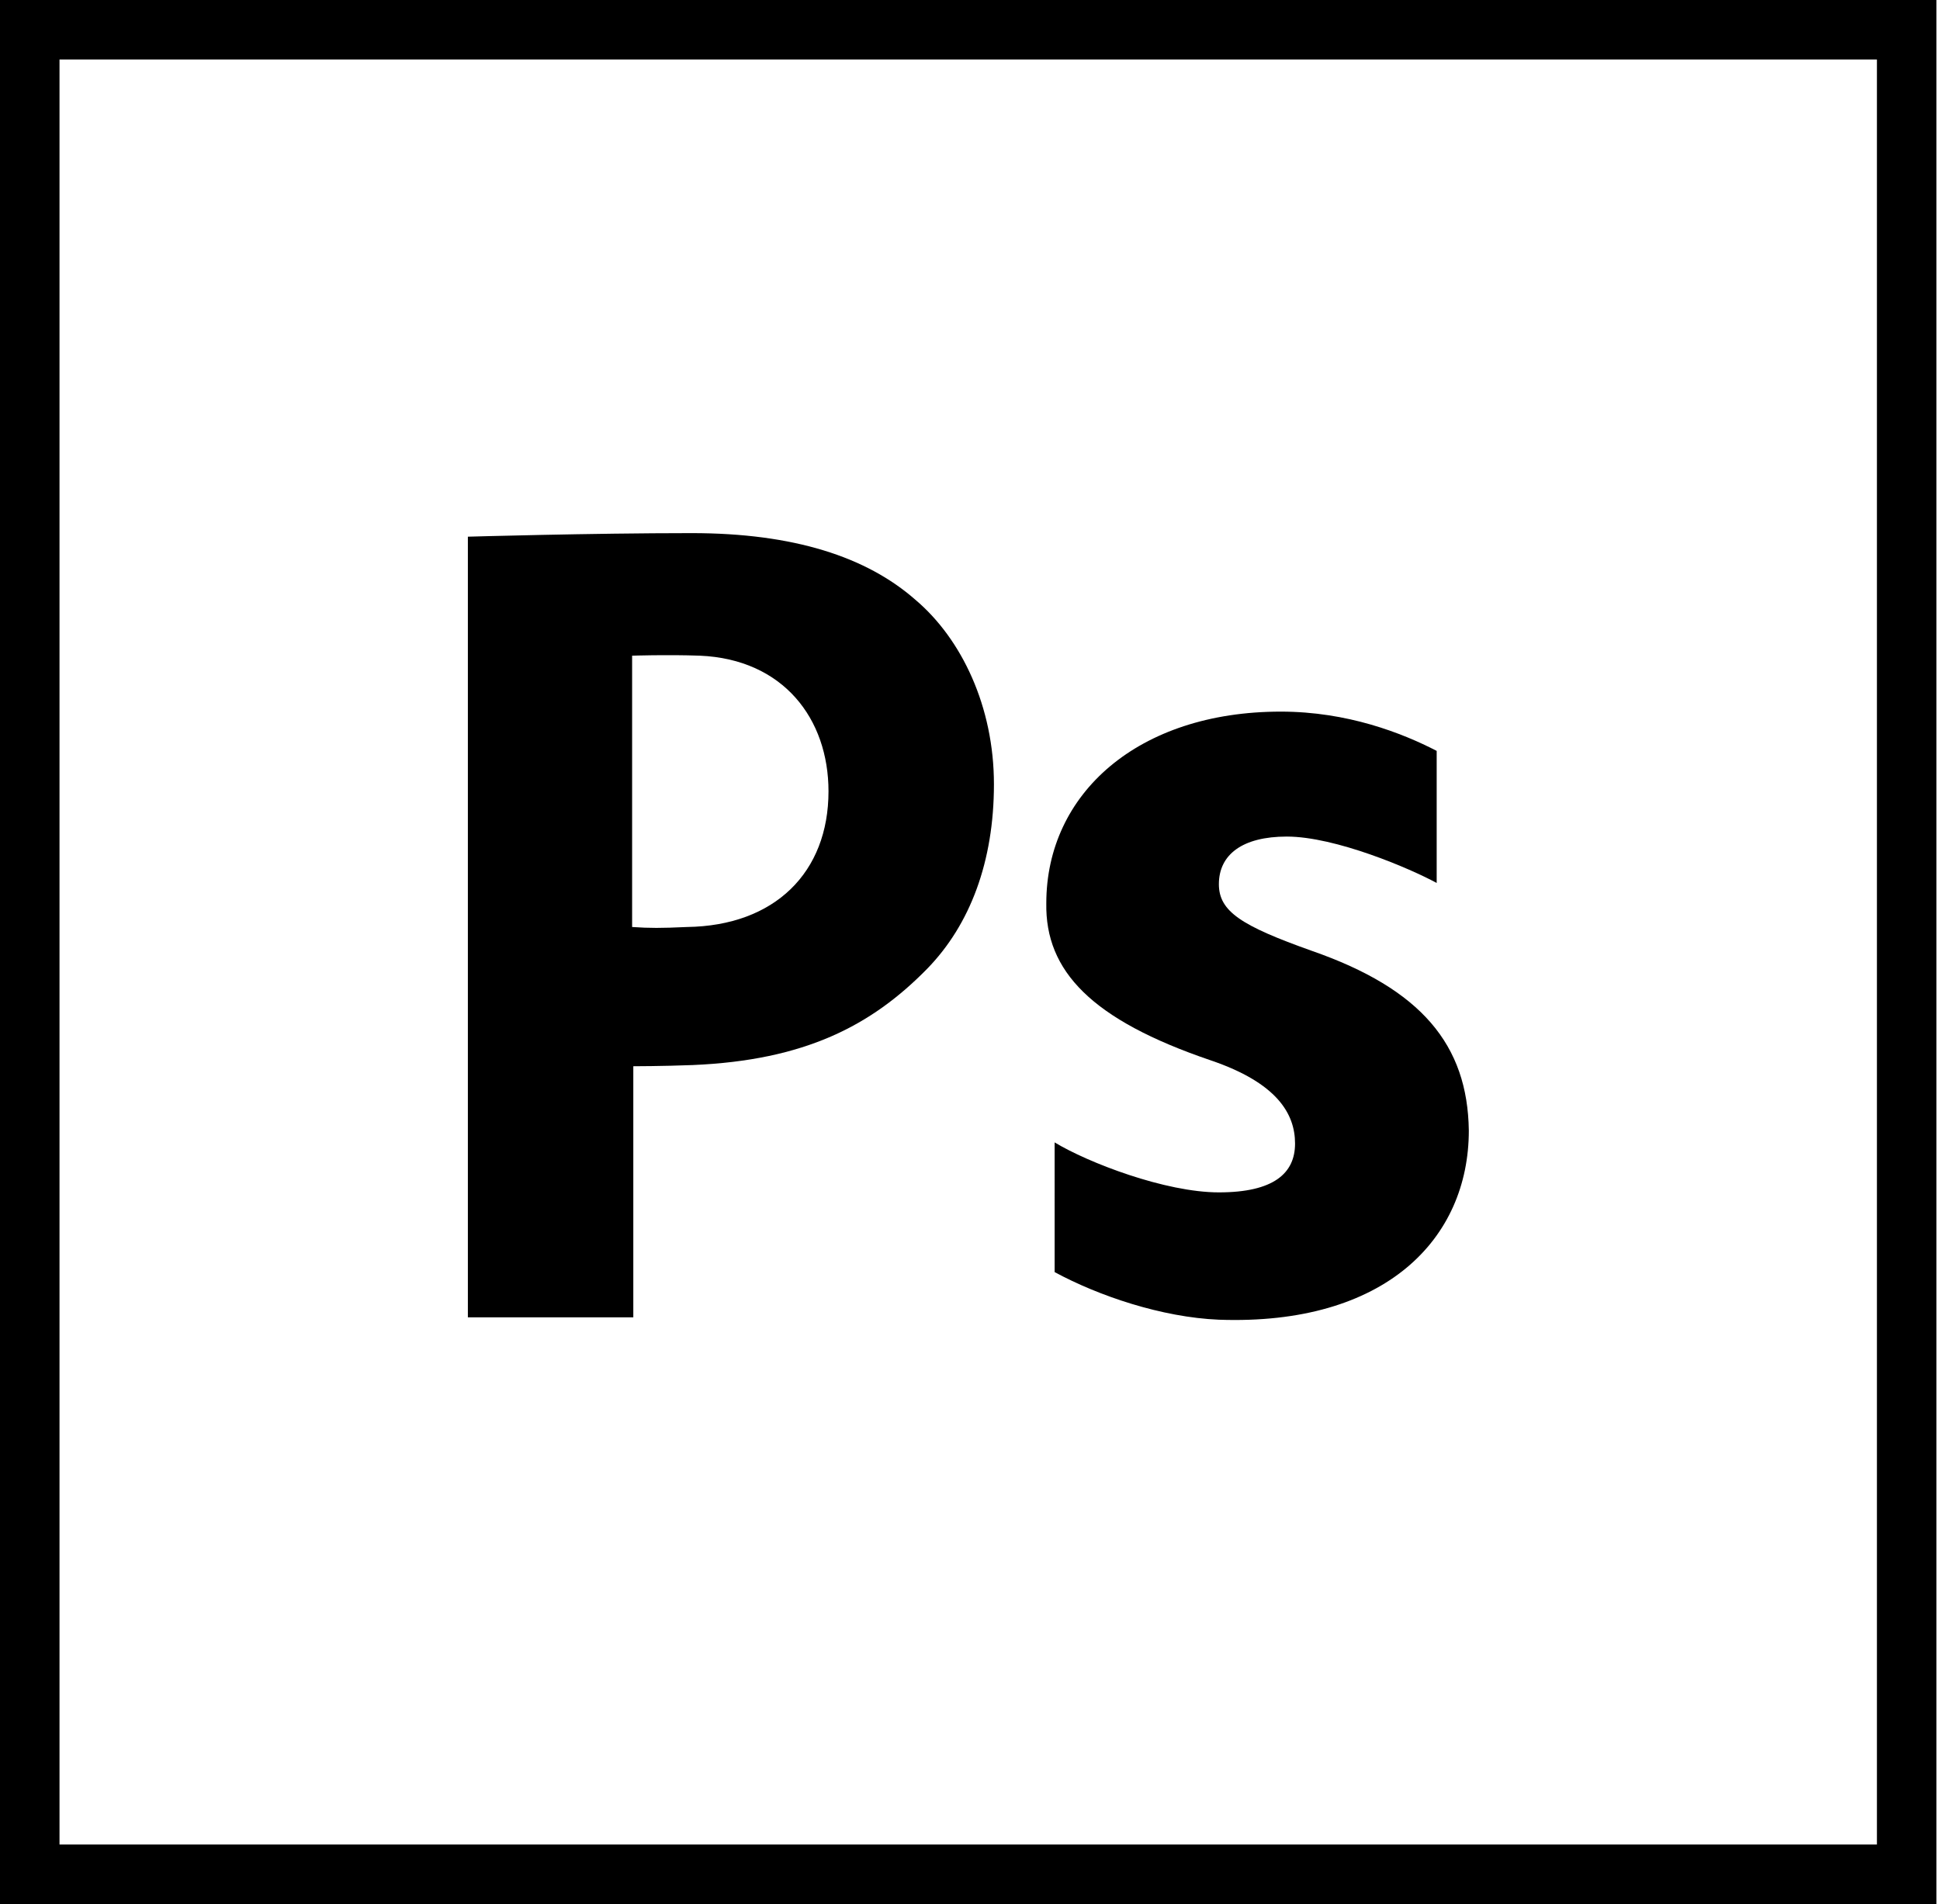
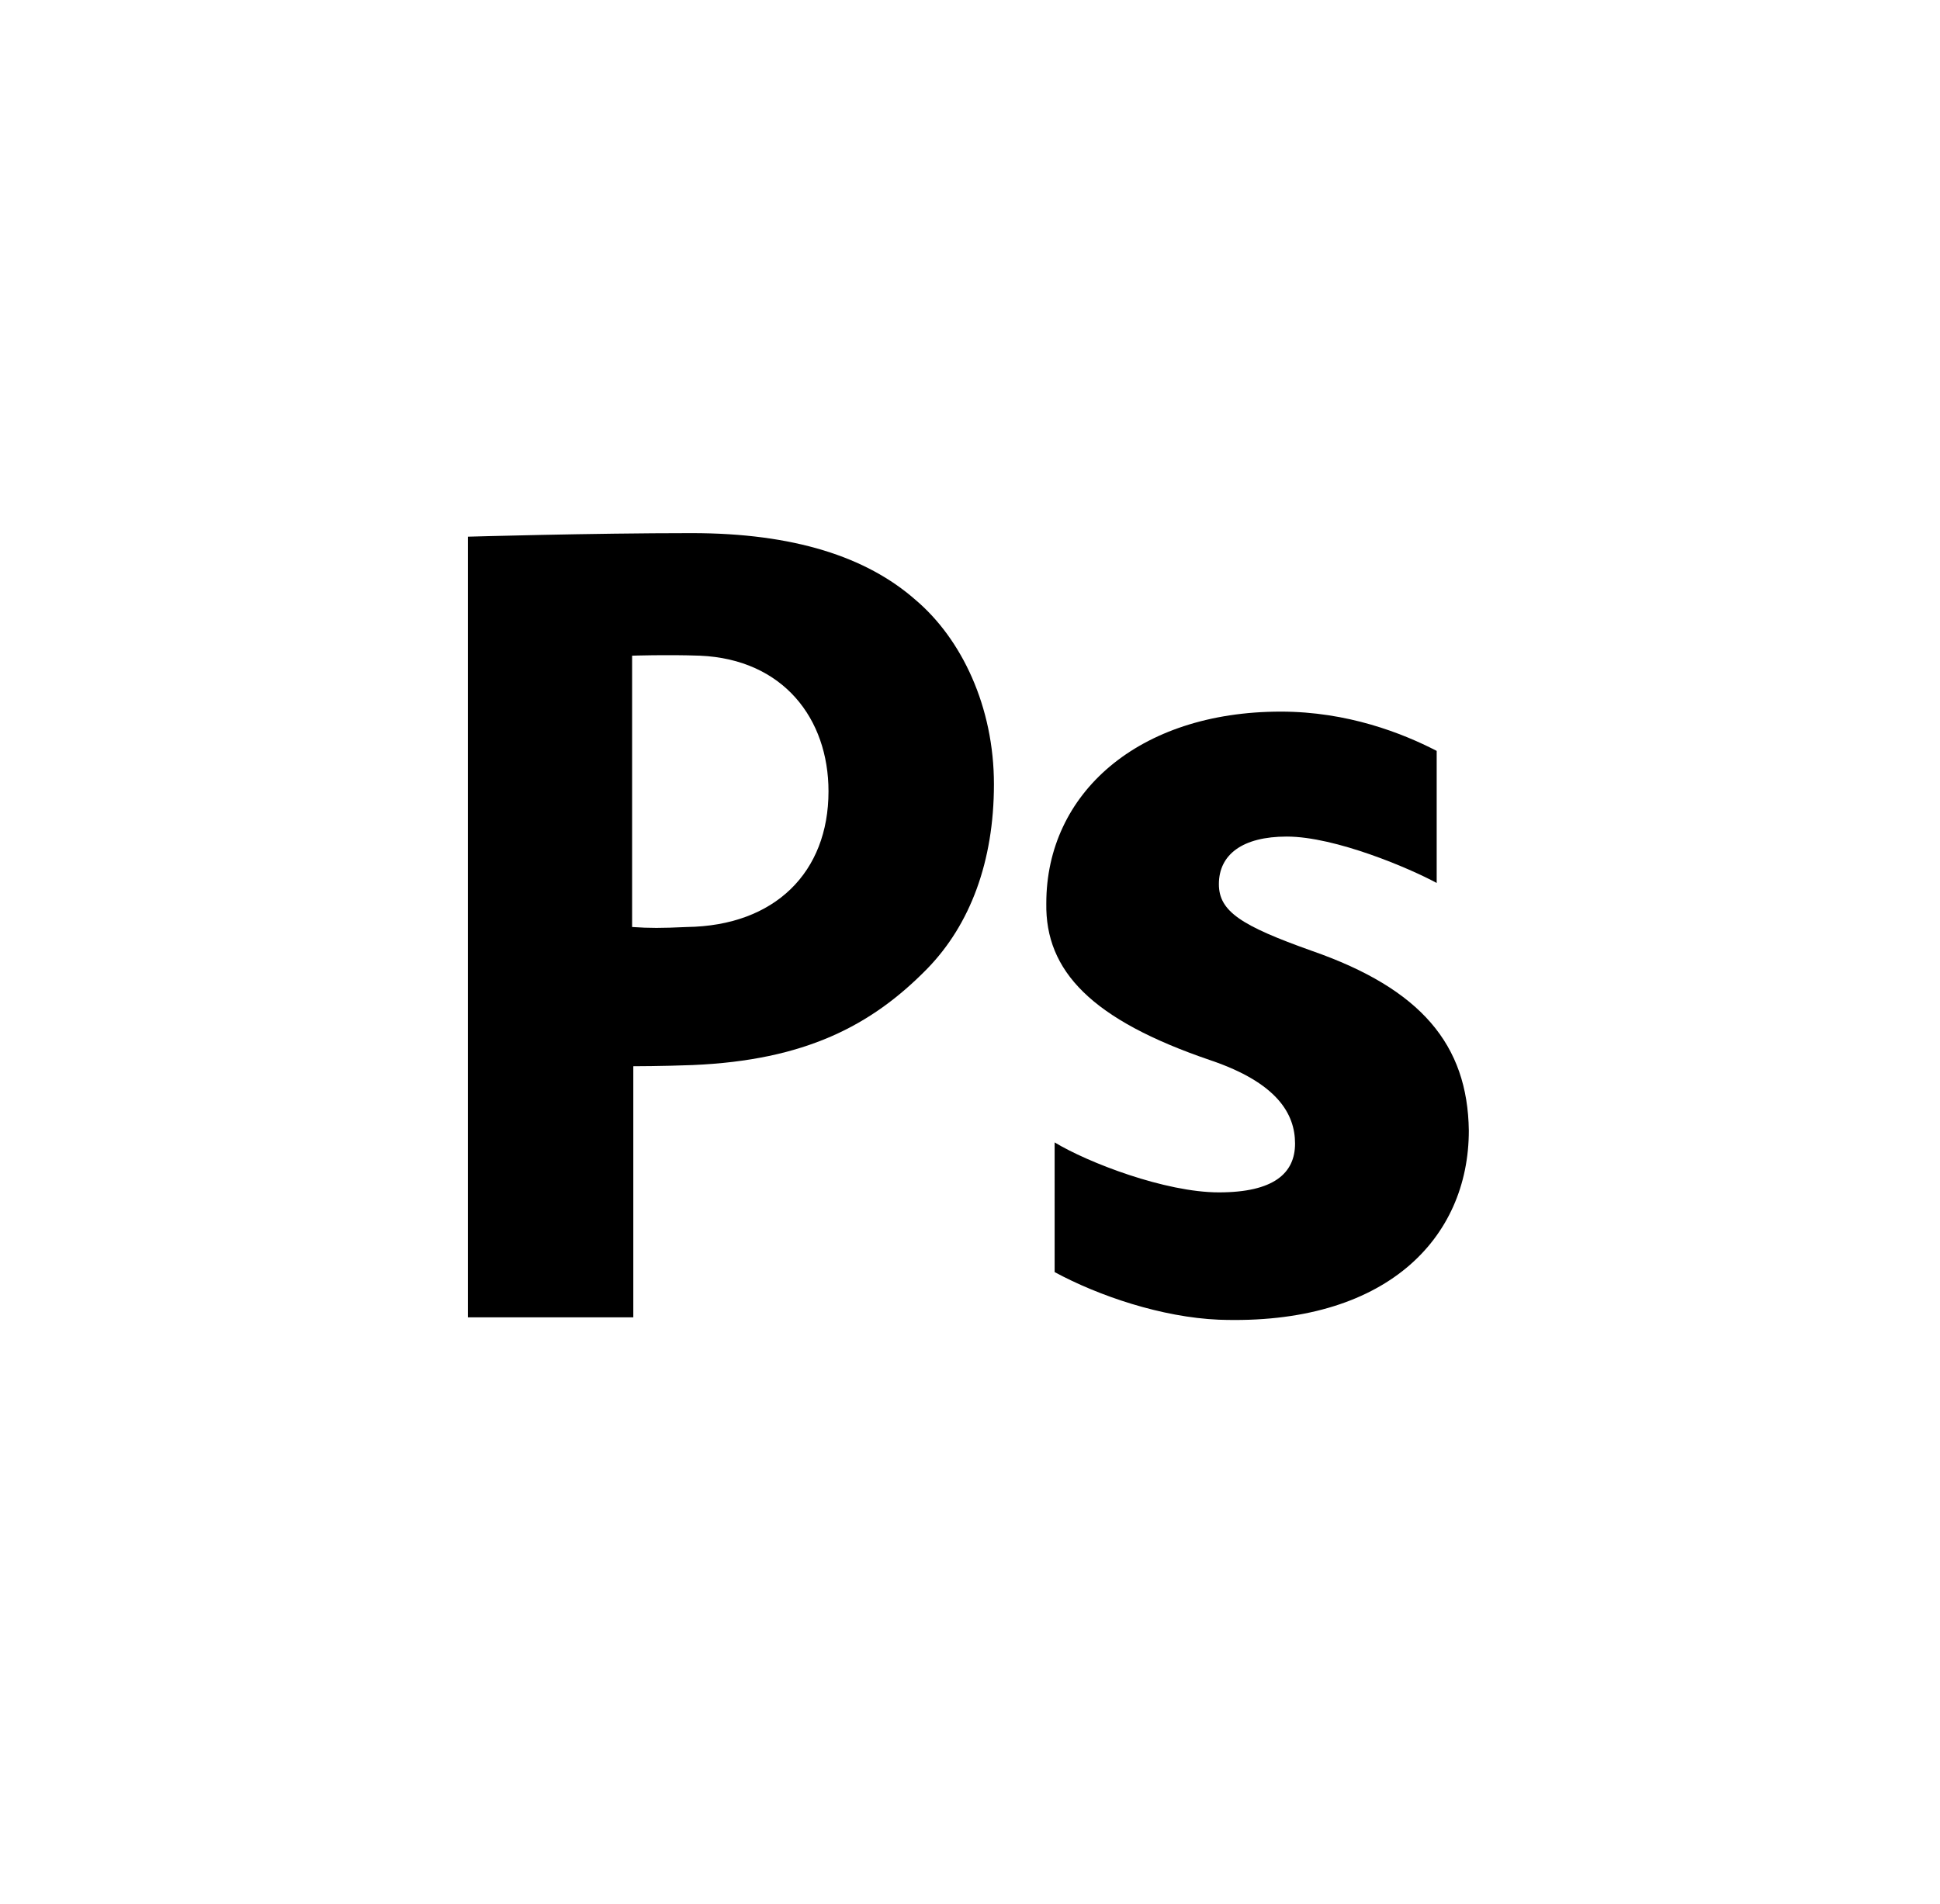
<svg xmlns="http://www.w3.org/2000/svg" version="1.1" id="Слой_1" x="0px" y="0px" viewBox="0 0 163 160" style="enable-background:new 0 0 163 160;" xml:space="preserve" width="163px" height="160px">
  <style type="text/css">
	.st0{fill:none;}
</style>
  <title>adobe-photoshop-cs6</title>
  <desc>Created with Sketch.</desc>
  <g id="Page-1">
    <g id="technology" transform="translate(-326, -2723)">
      <g id="logos" transform="translate(57, 602)">
        <g id="adobe-photoshop-cs6" transform="translate(269, 2121)">
-           <path d="M162.7,160H0V0h162.7V160z M5,155h152.7V5H5V155z" />
          <polygon id="Path_1_" class="st0" points="12.9,12.7 149.8,12.7 149.8,147.3 12.9,147.3     " />
          <g id="Group" transform="translate(39.311, 44.8)">
            <path id="Shape" d="M0,0.3C0,0.3,10.3,0,18.8,0c8.6,0,14.7,2,18.8,5.6c3.9,3.3,6.6,9,6.6,15.5s-2,11.8-5.6,15.5       c-4.7,4.8-10.3,7.7-19.7,8.1c-2.6,0.1-5,0.1-5,0.1v21.1H0L0,0.3z M13.8,33.1c1.5,0.1,2.4,0.1,4.6,0c7.4-0.1,11.9-4.6,11.9-11.4       c0-6.1-3.8-11.1-10.8-11.4c-2.8-0.1-5.7,0-5.7,0V33.1L13.8,33.1z" />
            <path id="Path_2_" d="M49.3,51.2c2.8,1.7,9.3,4.2,13.8,4.2c4.6,0,6.4-1.6,6.4-4.1c0-2.5-1.5-5.1-7.1-7       c-10-3.4-13.9-7.5-13.8-13.2c0-9.2,7.7-16.1,19.7-16.1c5.6,0,10.2,1.8,13.1,3.3v11.1c-2.2-1.2-8.5-3.9-12.6-3.9       c-3.7,0-5.7,1.5-5.7,4c0,2.3,1.9,3.5,7.8,5.6c9.2,3.2,13.1,7.9,13.2,15.1c0,9.1-7,16.4-21,15.9c-4.8-0.2-10.1-2-13.8-4       L49.3,51.2L49.3,51.2z" />
          </g>
        </g>
      </g>
    </g>
  </g>
</svg>